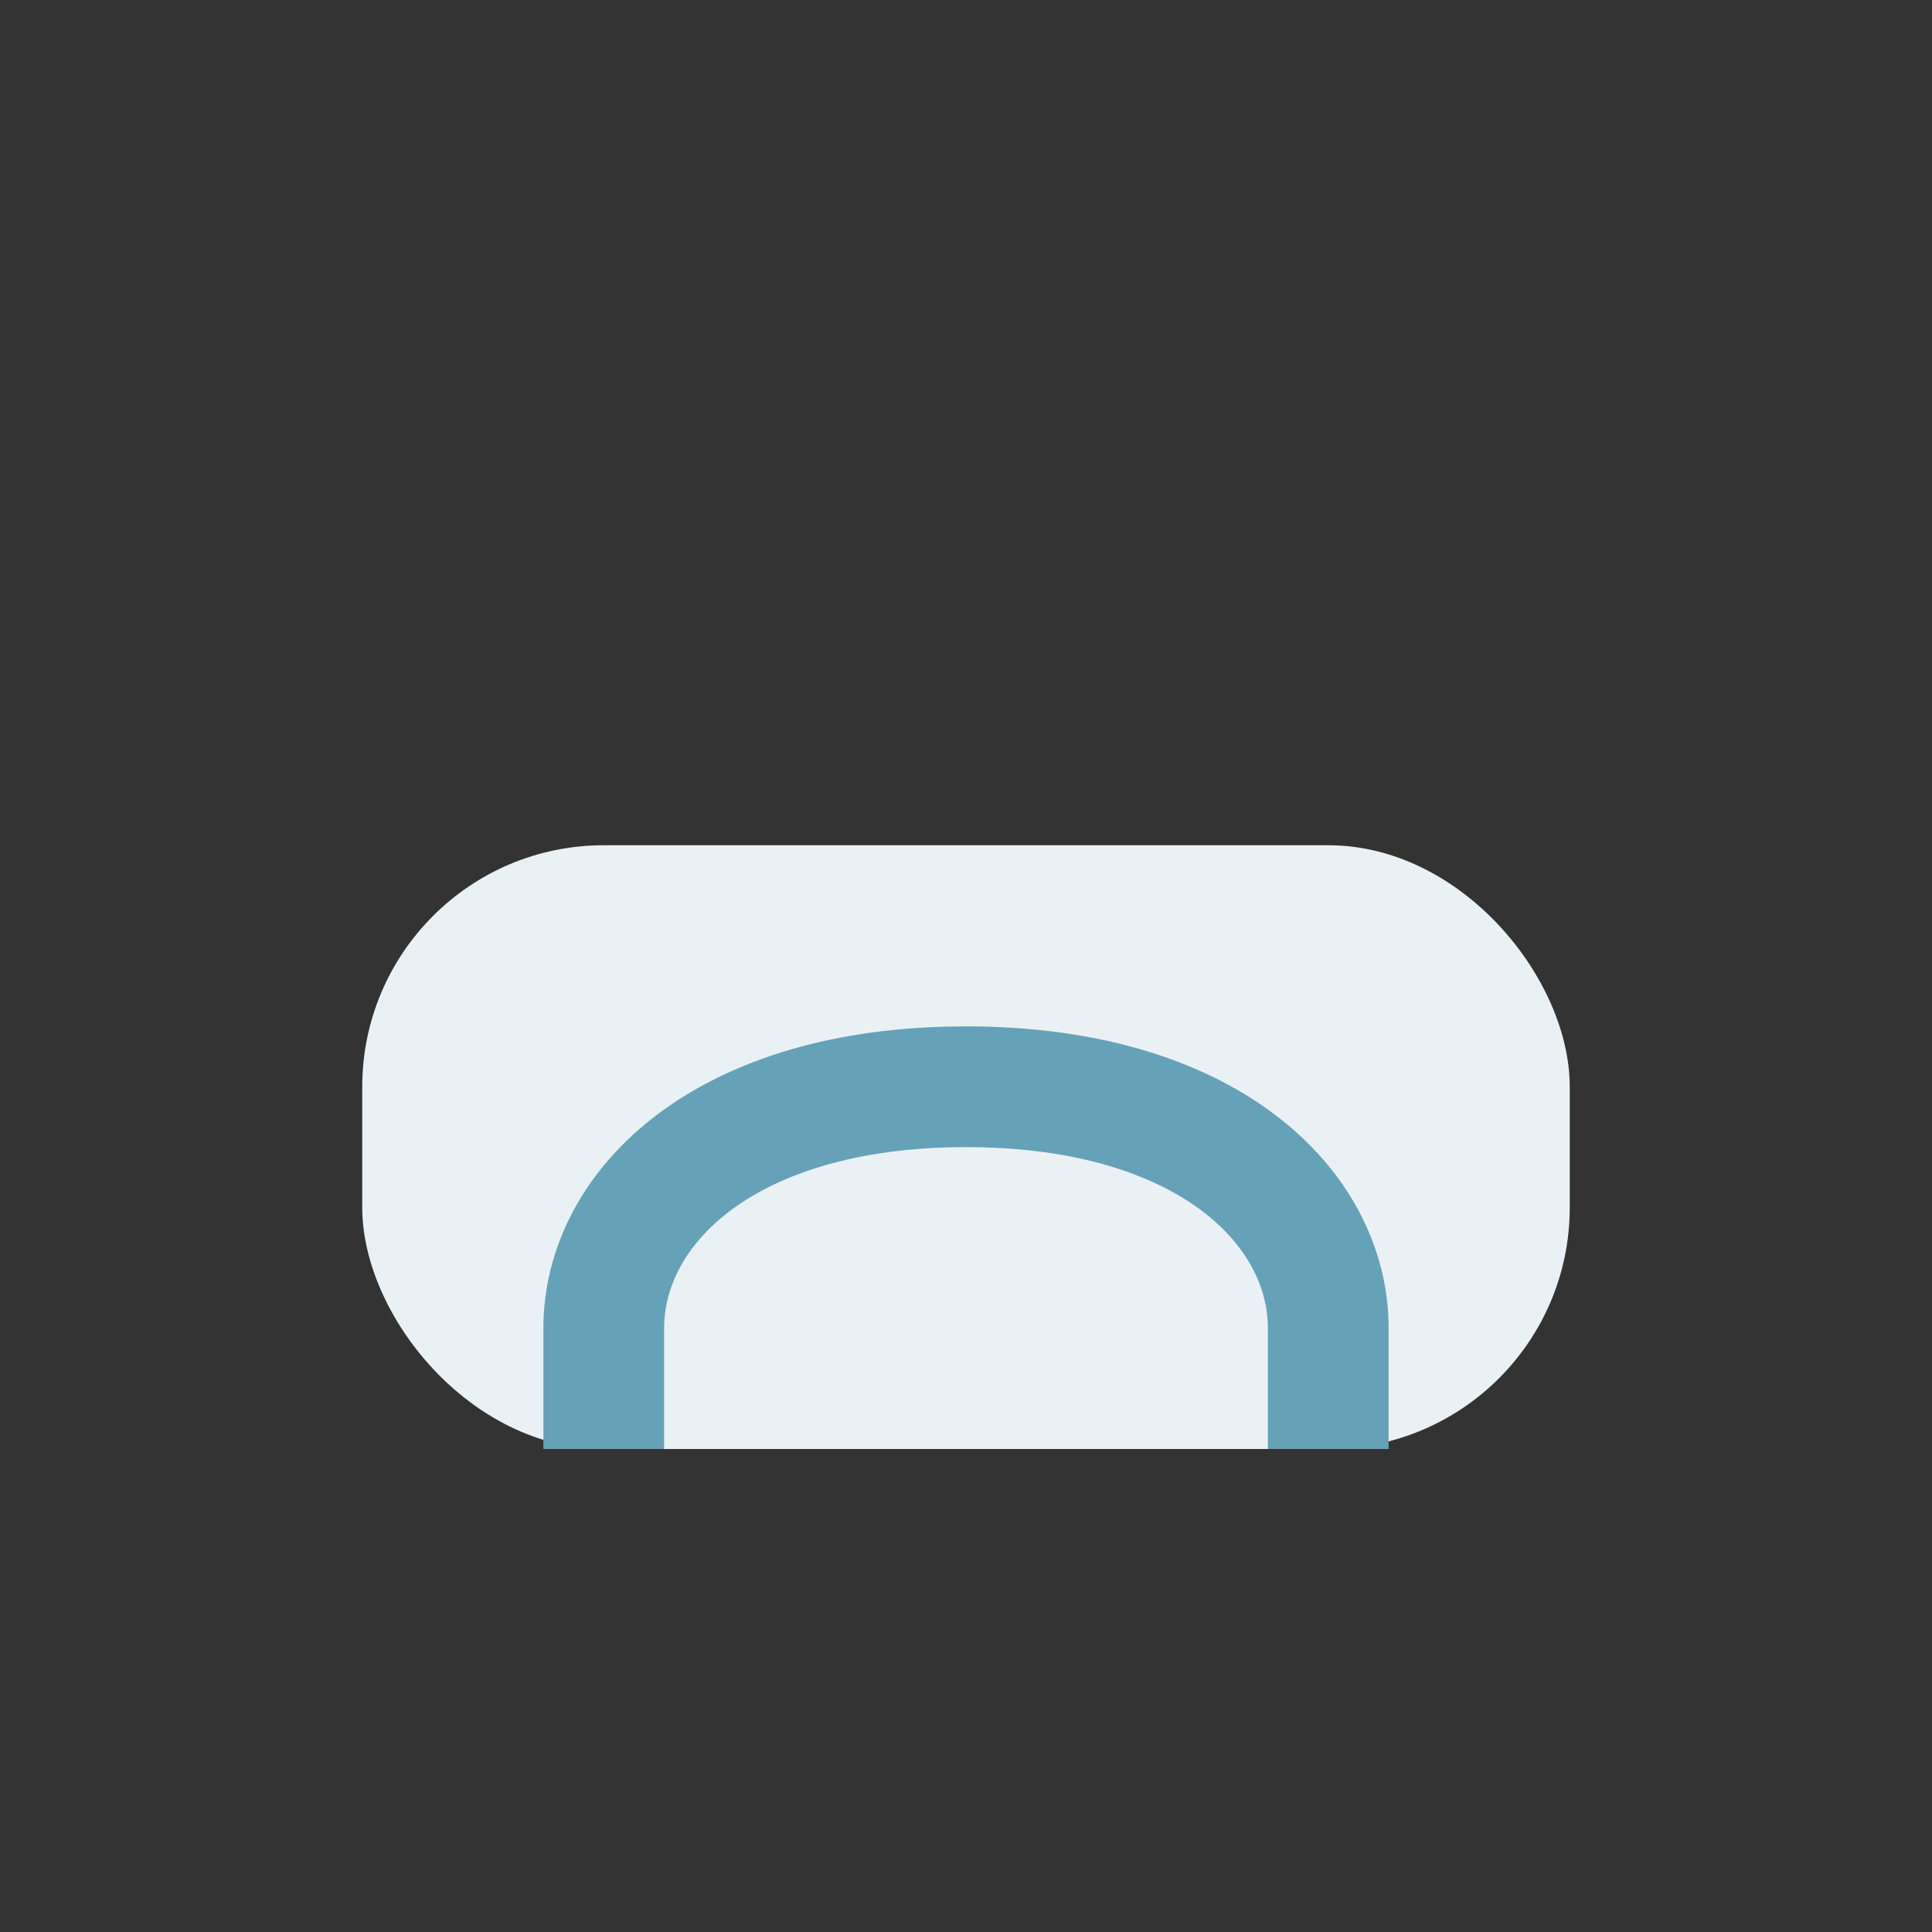
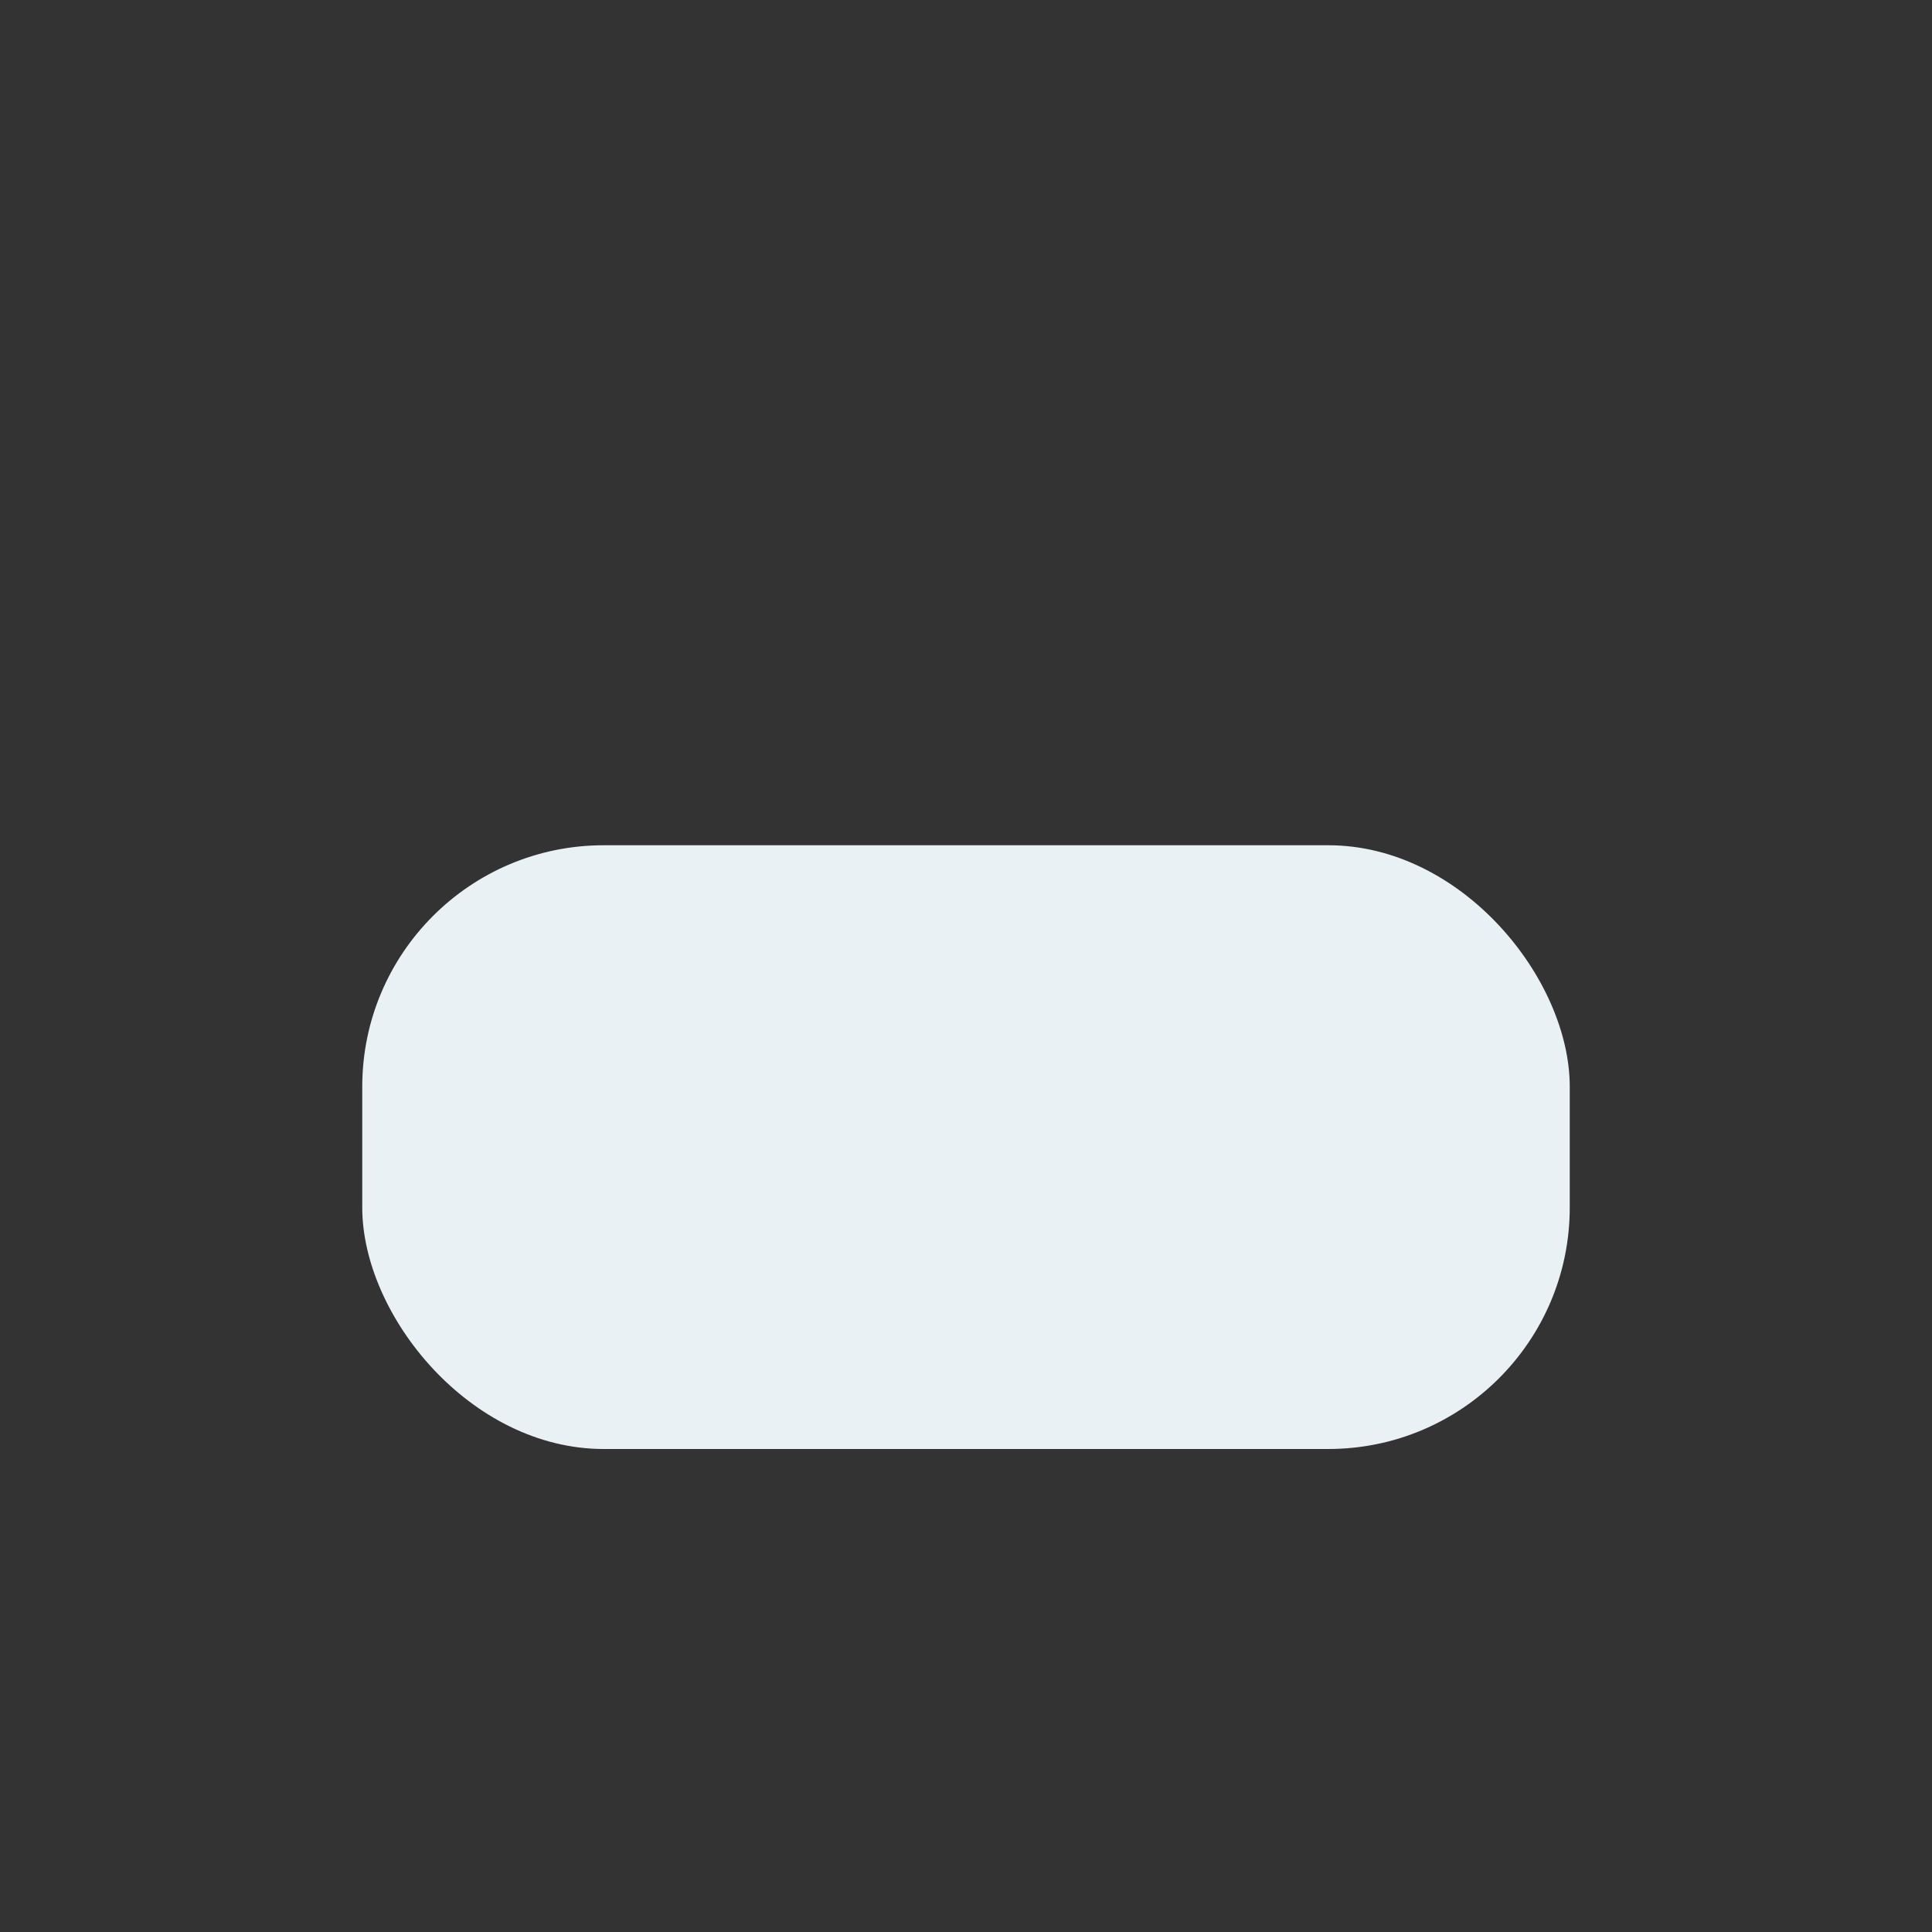
<svg xmlns="http://www.w3.org/2000/svg" width="32" height="32" viewBox="0 0 32 32">
  <rect x="0" y="0" width="32" height="32" fill="#333333" stroke="none" />
  <rect x="6" y="14" width="20" height="10" rx="4" fill="#EAF1F4" />
-   <path d="M10 24v-2c0-2 2-4 6-4s6 2 6 4v2" stroke="#65A2B8" stroke-width="2" fill="none" />
</svg>